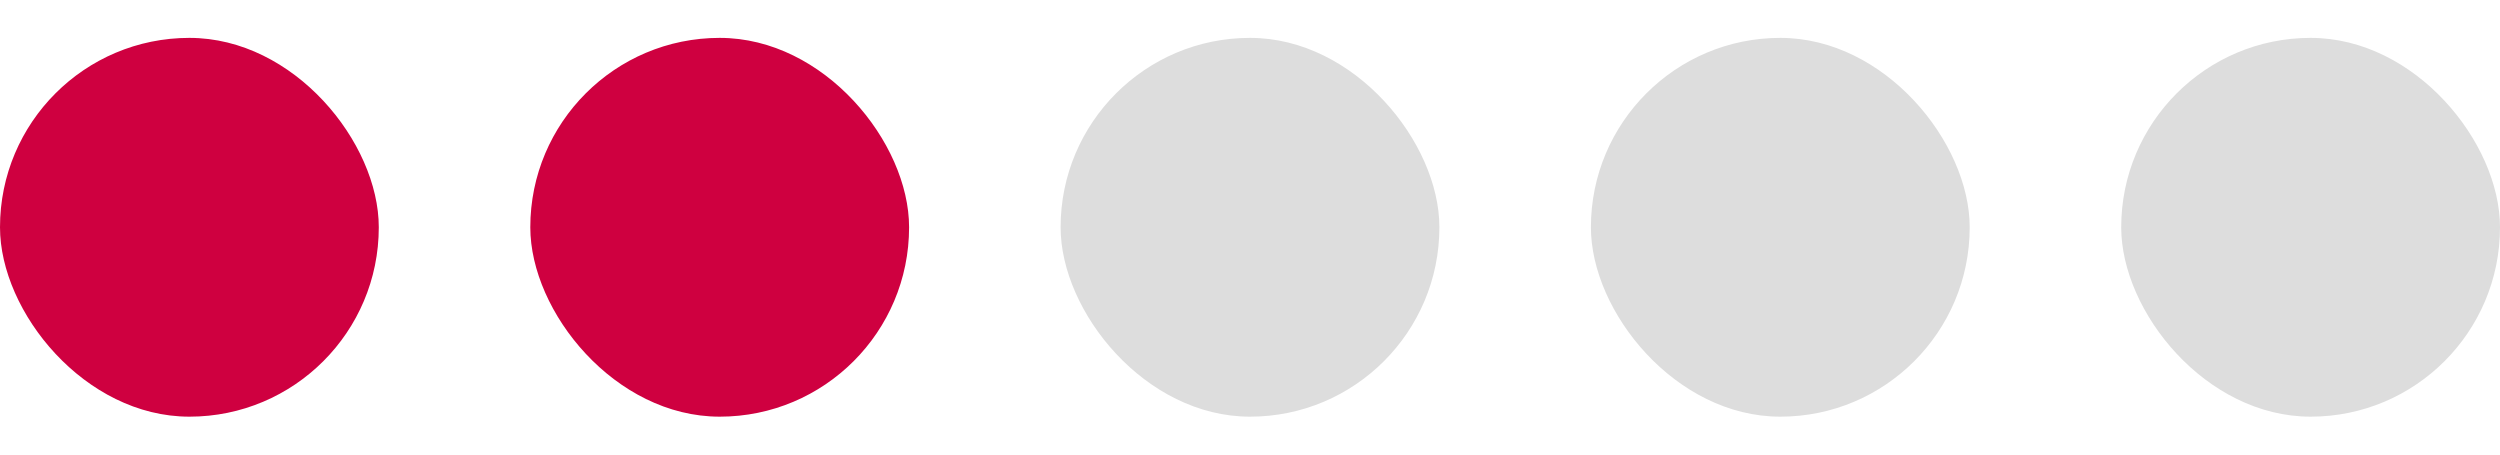
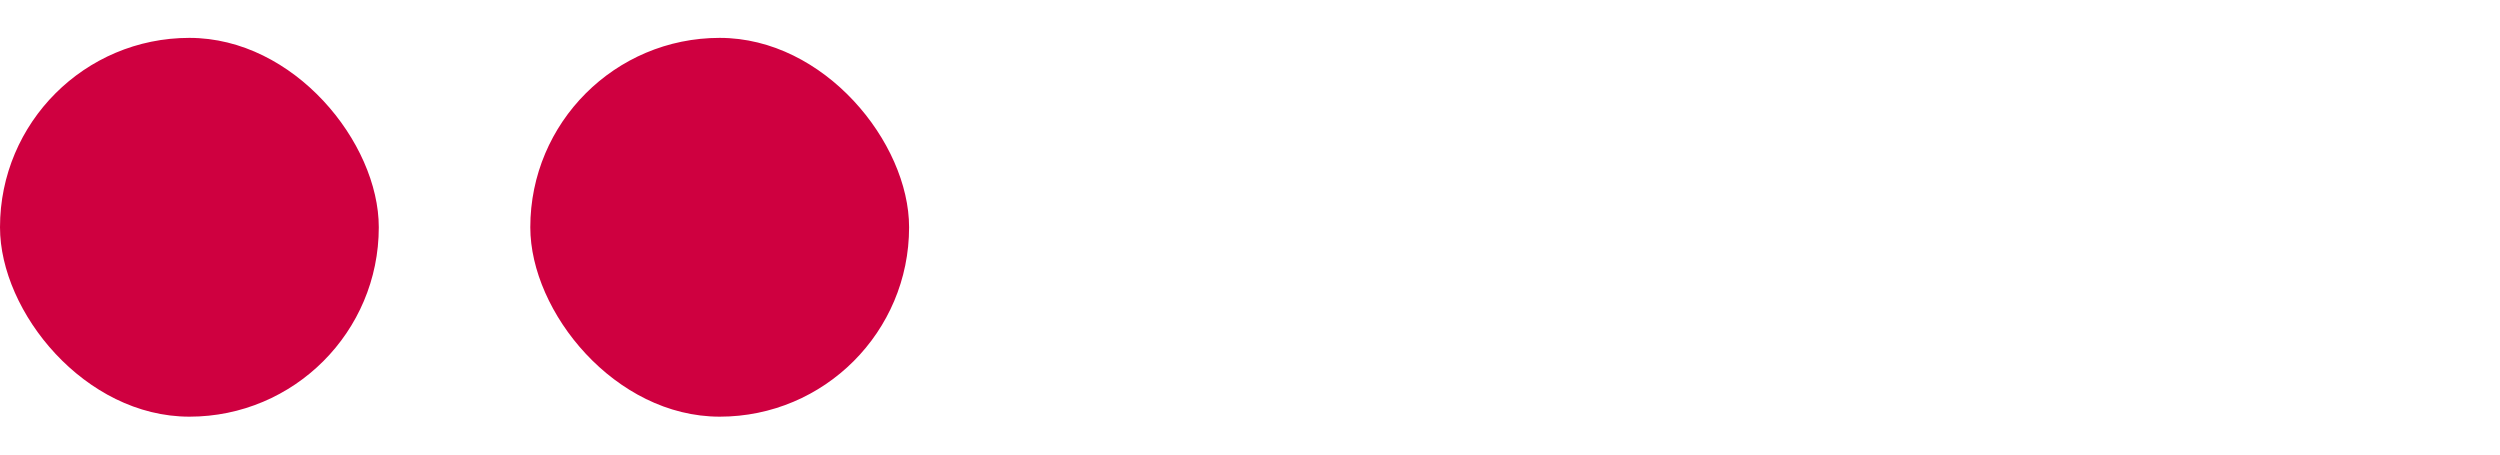
<svg xmlns="http://www.w3.org/2000/svg" fill="none" height="6" viewBox="0 0 33 6" width="33">
  <rect fill="#cf0040" height="5" rx="2.5" width="5" y=".5" />
  <rect fill="#cf0040" height="5" rx="2.5" width="5" x="7" y=".5" />
  <g fill="#ddd">
-     <rect height="5" rx="2.5" width="5" x="21" y=".5" />
-     <rect height="5" rx="2.5" width="5" x="14" y=".5" />
-     <rect height="5" rx="2.5" width="5" x="28" y=".5" />
-   </g>
+     </g>
</svg>